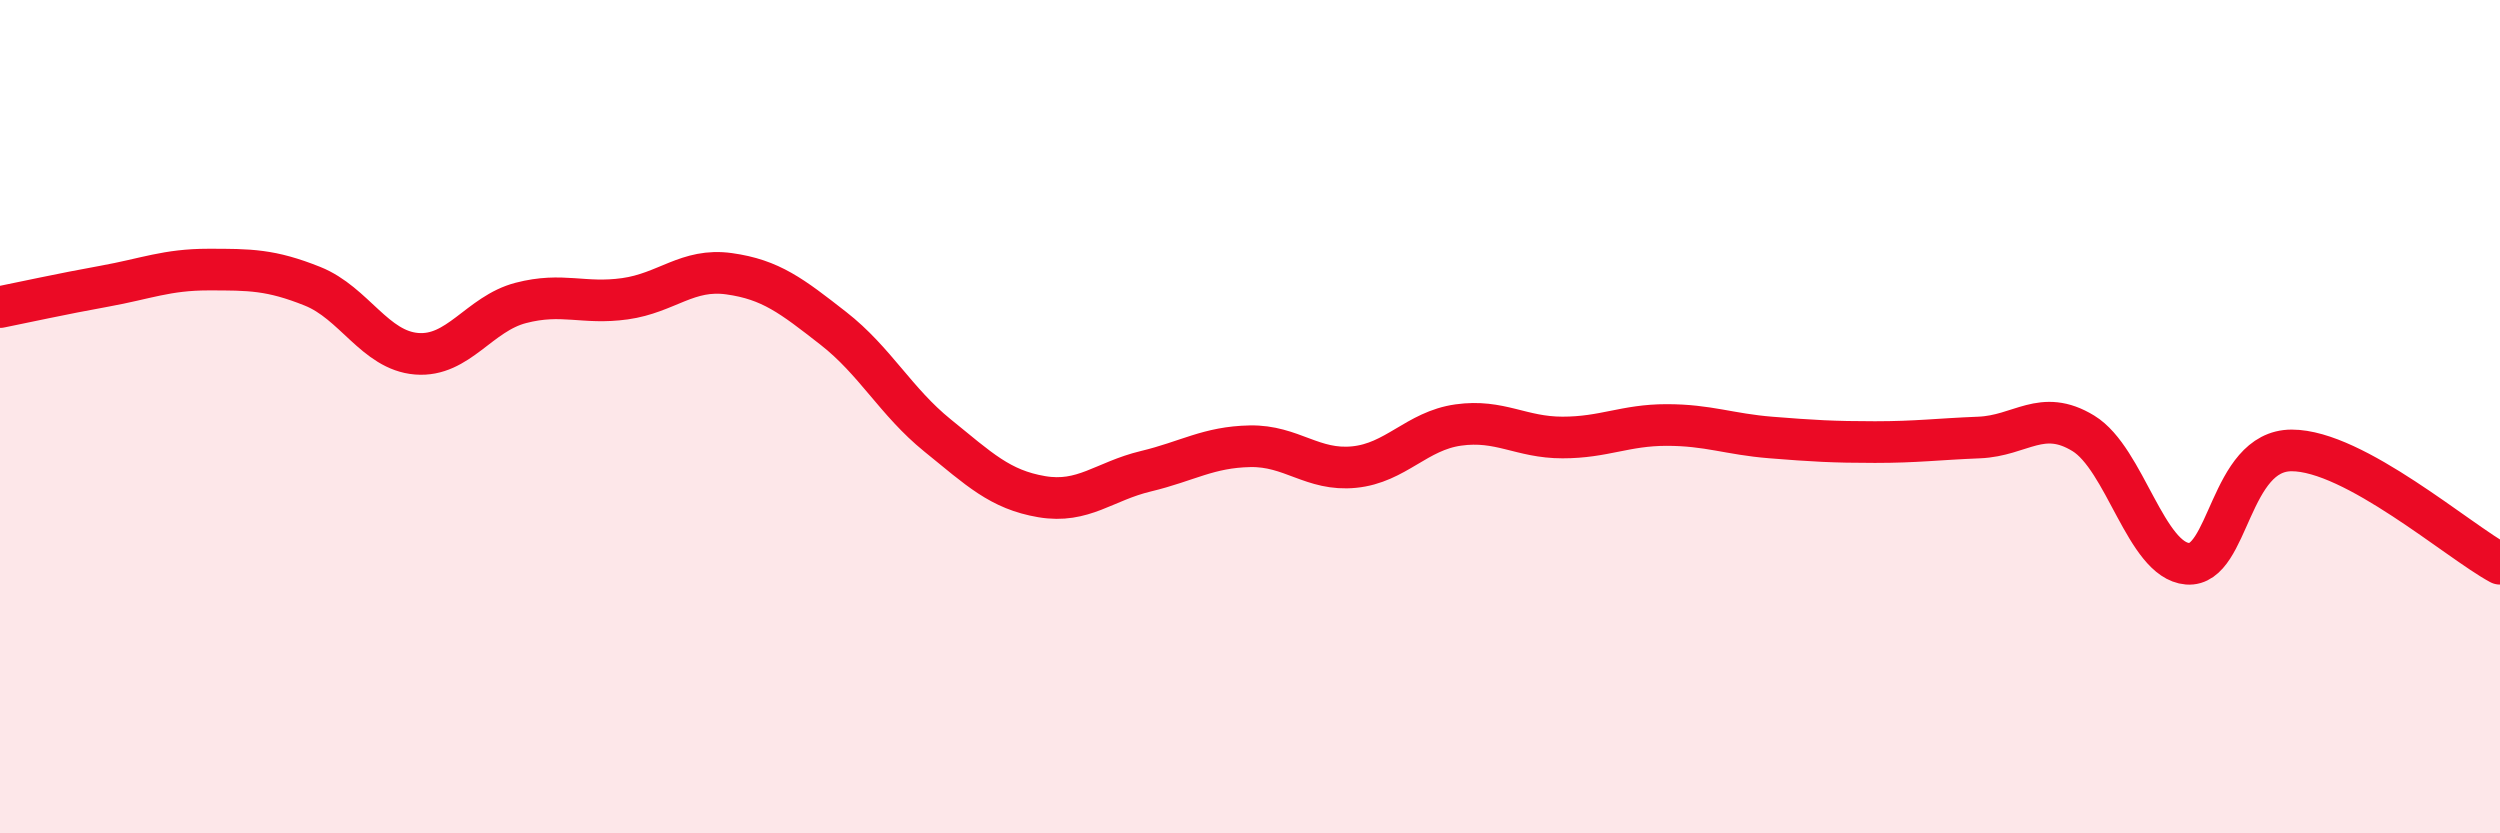
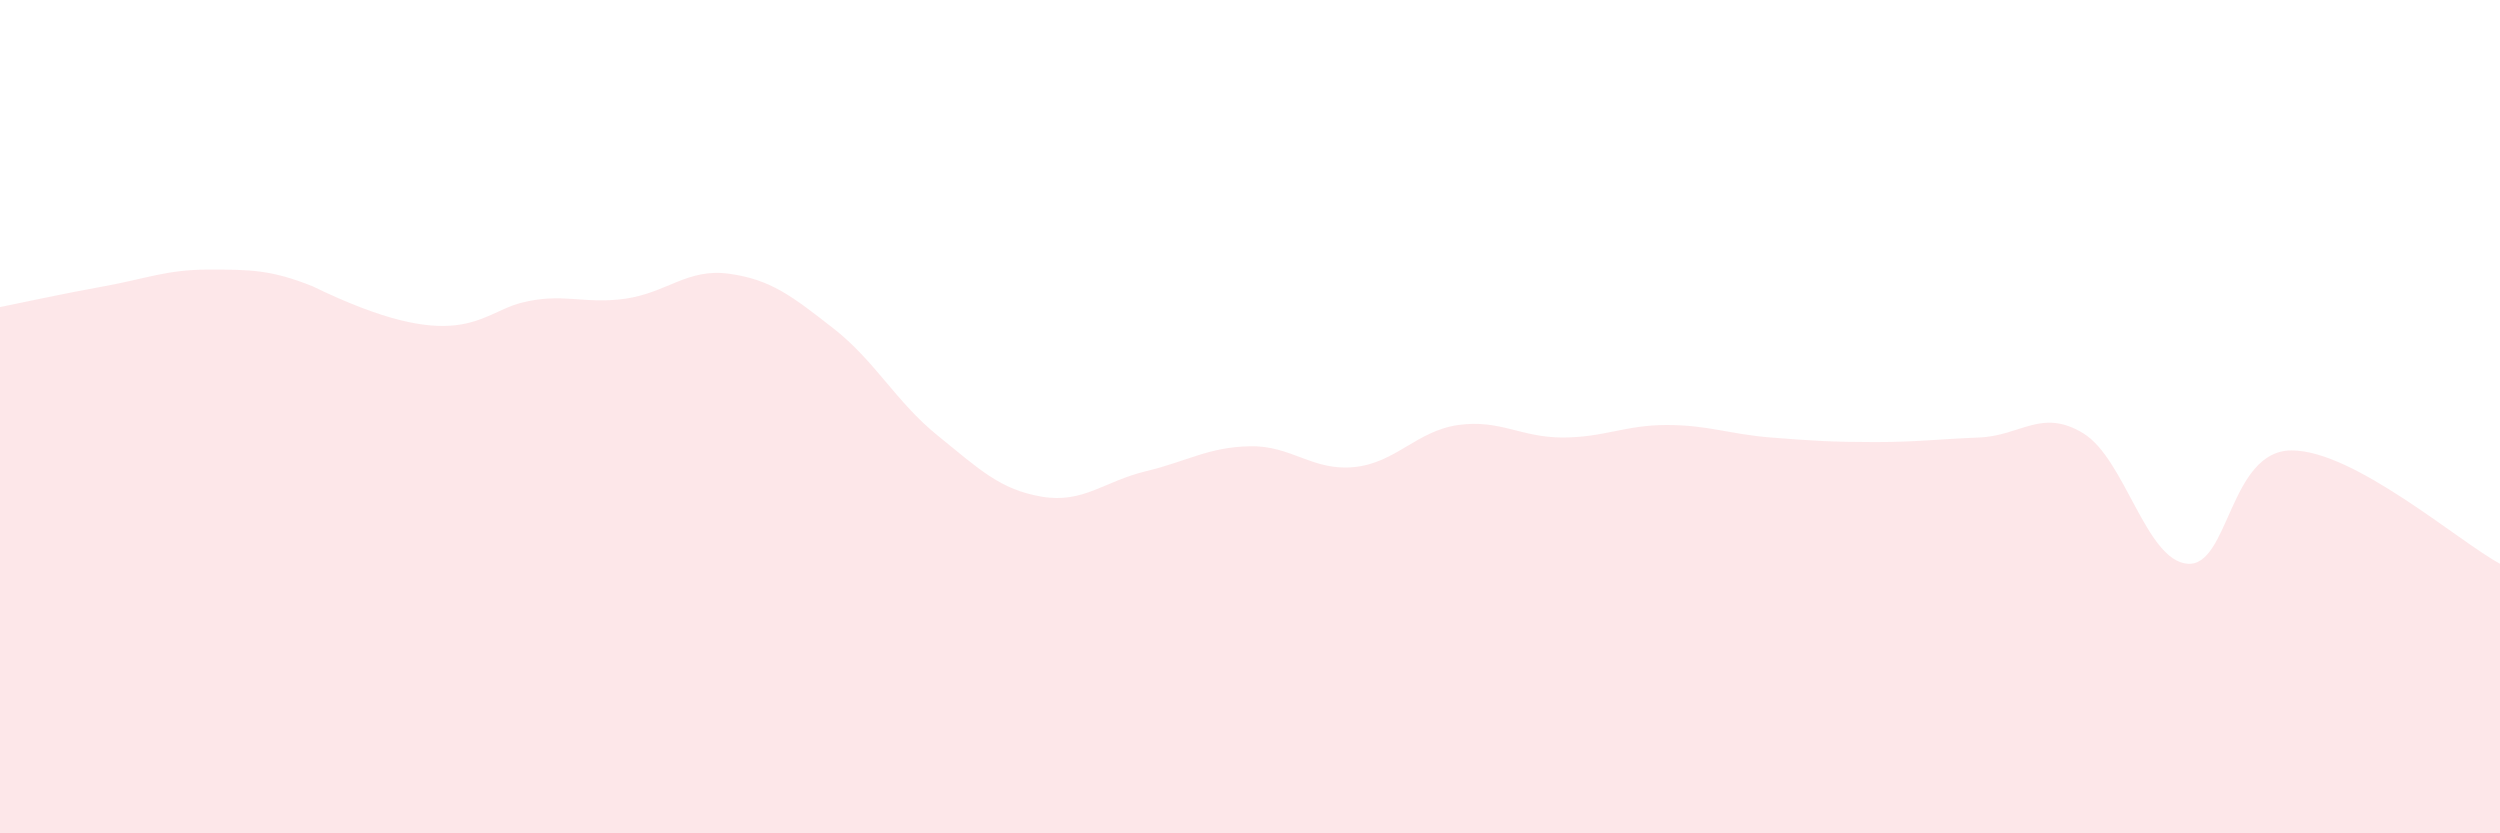
<svg xmlns="http://www.w3.org/2000/svg" width="60" height="20" viewBox="0 0 60 20">
-   <path d="M 0,7.37 C 0.5,7.27 1.5,7.05 2.5,6.87 C 3.5,6.69 4,6.47 5,6.47 C 6,6.47 6.5,6.47 7.5,6.87 C 8.5,7.27 9,8.41 10,8.49 C 11,8.57 11.5,7.53 12.5,7.27 C 13.5,7.01 14,7.31 15,7.17 C 16,7.03 16.5,6.43 17.5,6.57 C 18.5,6.71 19,7.1 20,7.88 C 21,8.66 21.5,9.64 22.5,10.45 C 23.5,11.26 24,11.75 25,11.92 C 26,12.09 26.5,11.55 27.5,11.31 C 28.5,11.07 29,10.73 30,10.71 C 31,10.69 31.5,11.31 32.5,11.21 C 33.5,11.11 34,10.34 35,10.2 C 36,10.06 36.5,10.5 37.5,10.5 C 38.5,10.5 39,10.2 40,10.2 C 41,10.2 41.5,10.42 42.5,10.5 C 43.5,10.58 44,10.61 45,10.61 C 46,10.61 46.5,10.54 47.5,10.5 C 48.5,10.46 49,9.79 50,10.4 C 51,11.01 51.5,13.45 52.5,13.53 C 53.5,13.61 53.5,10.81 55,10.81 C 56.5,10.81 59,12.99 60,13.53L60 20L0 20Z" fill="#EB0A25" opacity="0.1" stroke-linecap="round" stroke-linejoin="round" />
-   <path d="M 0,7.37 C 0.5,7.27 1.5,7.05 2.5,6.87 C 3.5,6.69 4,6.47 5,6.47 C 6,6.47 6.5,6.47 7.5,6.87 C 8.5,7.27 9,8.41 10,8.49 C 11,8.57 11.5,7.53 12.5,7.27 C 13.5,7.01 14,7.31 15,7.17 C 16,7.03 16.5,6.43 17.5,6.57 C 18.5,6.71 19,7.1 20,7.88 C 21,8.66 21.5,9.64 22.5,10.45 C 23.5,11.26 24,11.75 25,11.92 C 26,12.09 26.5,11.55 27.5,11.31 C 28.5,11.07 29,10.73 30,10.71 C 31,10.69 31.5,11.31 32.5,11.21 C 33.5,11.11 34,10.34 35,10.2 C 36,10.06 36.5,10.5 37.5,10.5 C 38.5,10.5 39,10.2 40,10.2 C 41,10.2 41.5,10.42 42.5,10.5 C 43.5,10.58 44,10.61 45,10.61 C 46,10.61 46.5,10.54 47.5,10.5 C 48.5,10.46 49,9.79 50,10.4 C 51,11.01 51.5,13.45 52.5,13.53 C 53.5,13.61 53.5,10.81 55,10.81 C 56.5,10.81 59,12.99 60,13.53" stroke="#EB0A25" stroke-width="1" fill="none" stroke-linecap="round" stroke-linejoin="round" />
+   <path d="M 0,7.37 C 0.5,7.27 1.5,7.05 2.5,6.87 C 3.5,6.69 4,6.47 5,6.47 C 6,6.47 6.5,6.47 7.5,6.87 C 11,8.57 11.5,7.53 12.5,7.27 C 13.5,7.01 14,7.31 15,7.17 C 16,7.03 16.5,6.43 17.5,6.57 C 18.5,6.71 19,7.1 20,7.88 C 21,8.66 21.5,9.64 22.5,10.45 C 23.5,11.26 24,11.75 25,11.92 C 26,12.09 26.5,11.55 27.5,11.31 C 28.5,11.07 29,10.73 30,10.71 C 31,10.69 31.5,11.31 32.5,11.21 C 33.5,11.11 34,10.34 35,10.2 C 36,10.06 36.5,10.5 37.5,10.5 C 38.5,10.5 39,10.2 40,10.2 C 41,10.2 41.5,10.42 42.5,10.5 C 43.5,10.58 44,10.61 45,10.61 C 46,10.61 46.5,10.54 47.5,10.5 C 48.5,10.46 49,9.79 50,10.4 C 51,11.01 51.5,13.45 52.5,13.53 C 53.5,13.61 53.5,10.81 55,10.81 C 56.5,10.81 59,12.99 60,13.53L60 20L0 20Z" fill="#EB0A25" opacity="0.1" stroke-linecap="round" stroke-linejoin="round" />
</svg>